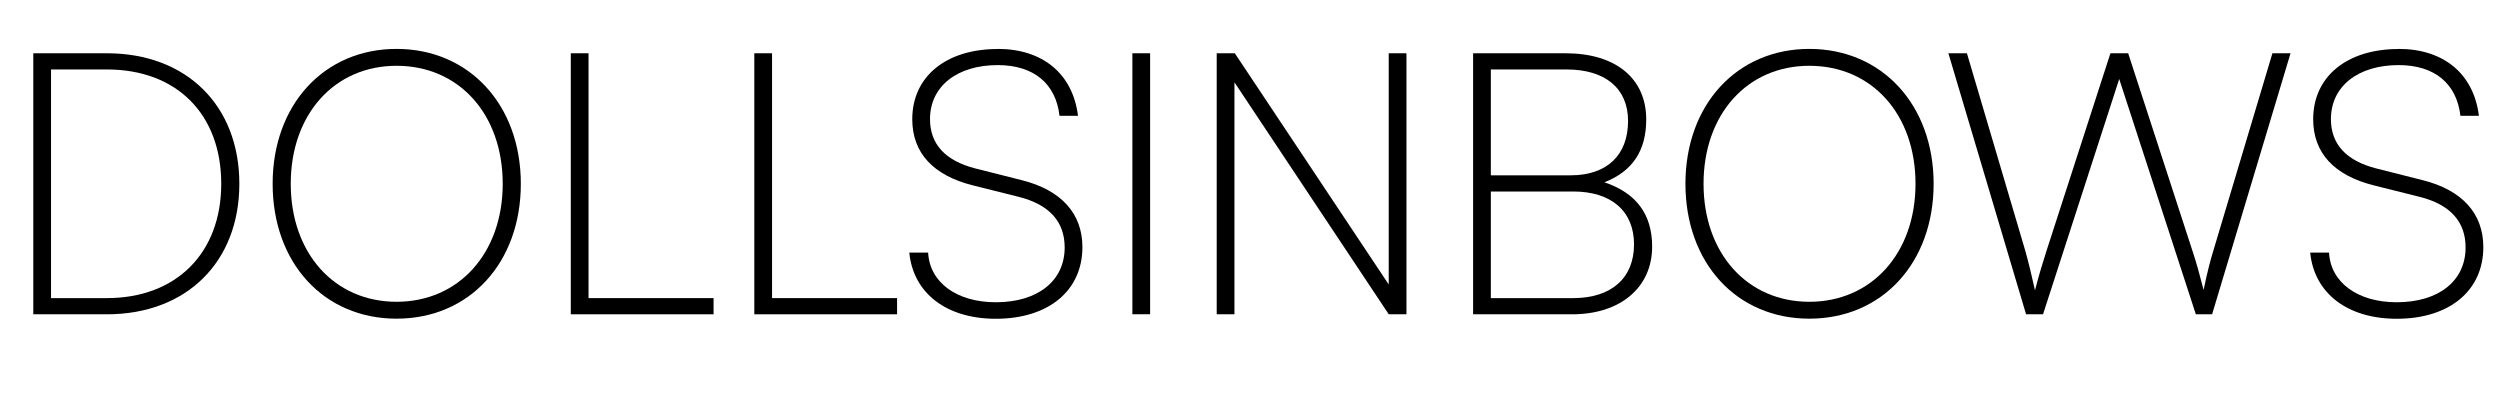
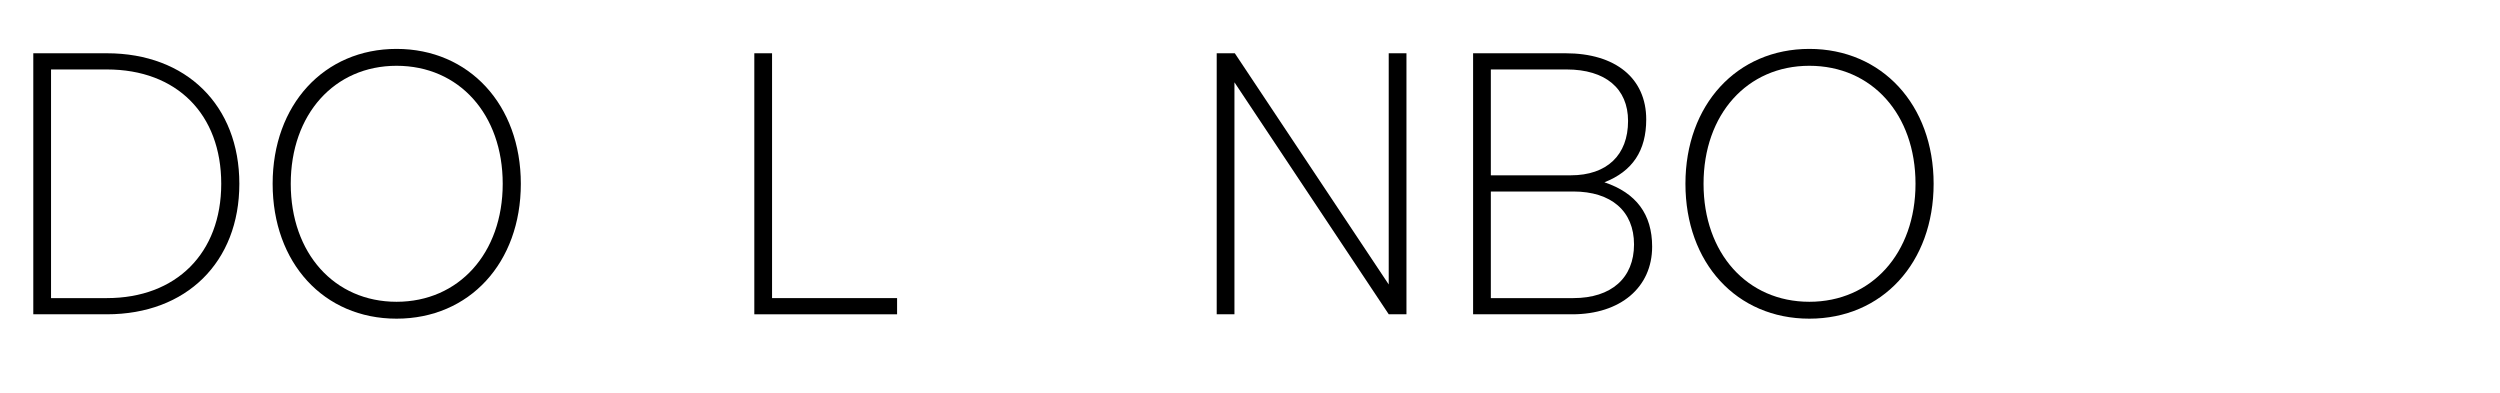
<svg xmlns="http://www.w3.org/2000/svg" id="Layer_1" viewBox="0 0 469.3 73.83">
  <path d="M6.25,58.99V10h13.82c14.93,0,24.86,9.8,24.86,24.5s-9.93,24.5-24.86,24.5H6.25ZM9.58,13.04v42.92h10.49c12.99,0,21.46-8.42,21.46-21.46s-8.33-21.46-21.46-21.46h-10.49Z" />
  <path d="M74.44,59.82c-13.68,0-23.26-10.49-23.26-25.32s9.65-25.32,23.26-25.32,23.33,10.49,23.33,25.32-9.65,25.32-23.33,25.32ZM74.44,12.35c-11.67,0-19.86,9.11-19.86,22.15s8.19,22.15,19.86,22.15,19.93-9.11,19.93-22.15-8.19-22.15-19.93-22.15Z" />
-   <path d="M110.48,55.96h23.47v3.04h-26.8V10h3.33v45.95Z" />
  <path d="M144.93,55.96h23.47v3.04h-26.8V10h3.33v45.95Z" />
-   <path d="M187.29,9.18c8.47,0,14.1,4.69,15.07,12.56h-3.47c-.69-6.07-4.86-9.52-11.6-9.52-7.64,0-12.71,4-12.71,10.14,0,4.69,2.85,7.8,8.47,9.25l8.75,2.21c7.43,1.86,11.39,6.28,11.39,12.56,0,8.21-6.39,13.46-16.25,13.46-9.24,0-15.49-4.76-16.25-12.42h3.54c.28,5.59,5.35,9.32,12.71,9.32,7.85,0,12.92-4,12.92-10.28,0-4.83-2.85-8.07-8.68-9.52l-8.54-2.14c-7.43-1.86-11.39-6.07-11.39-12.42,0-8,6.32-13.18,16.04-13.18Z" />
-   <path d="M215.9,58.99h-3.33V10h3.33v48.99Z" />
  <path d="M228.4,58.99V10h3.4l28.89,43.4V10h3.33v48.99h-3.33l-28.96-43.54v43.54h-3.33Z" />
  <path d="M276.53,58.99V10h17.36c9.38,0,15.14,4.69,15.14,12.42,0,5.87-2.57,9.73-7.85,11.8,5.97,2,8.96,6,8.96,12.08,0,7.66-5.97,12.7-15,12.7h-18.61ZM279.86,13.04v19.87h15c6.8,0,10.76-3.79,10.76-10.21,0-6.07-4.24-9.66-11.53-9.66h-14.24ZM279.86,35.95v20.01h15.49c7.15,0,11.39-3.79,11.39-10.07s-4.3-9.94-11.39-9.94h-15.49Z" />
  <path d="M339.65,59.82c-13.68,0-23.26-10.49-23.26-25.32s9.65-25.32,23.26-25.32,23.33,10.49,23.33,25.32-9.65,25.32-23.33,25.32ZM339.65,12.35c-11.67,0-19.86,9.11-19.86,22.15s8.19,22.15,19.86,22.15,19.93-9.11,19.93-22.15-8.19-22.15-19.93-22.15Z" />
-   <path d="M365.76,10h3.47l10.97,37.12c.62,2.21,1.18,4.55,1.81,7.38.83-3.24,1.46-5.18,2.15-7.38l12.01-37.12h3.33l12.08,37.12c.76,2.28,1.39,4.62,2.08,7.31.69-3.38,1.32-5.73,1.81-7.31l11.11-37.12h3.4l-14.72,48.99h-3.06l-14.38-44.16-14.3,44.16h-3.19l-14.58-48.99Z" />
-   <path d="M450.27,9.18c8.47,0,14.1,4.69,15.07,12.56h-3.47c-.7-6.07-4.86-9.52-11.6-9.52-7.64,0-12.71,4-12.71,10.14,0,4.69,2.85,7.8,8.47,9.25l8.75,2.21c7.43,1.86,11.39,6.28,11.39,12.56,0,8.21-6.39,13.46-16.25,13.46-9.24,0-15.49-4.76-16.25-12.42h3.54c.28,5.59,5.35,9.32,12.71,9.32,7.85,0,12.92-4,12.92-10.28,0-4.83-2.85-8.07-8.68-9.52l-8.54-2.14c-7.43-1.86-11.39-6.07-11.39-12.42,0-8,6.32-13.18,16.04-13.18Z" />
</svg>